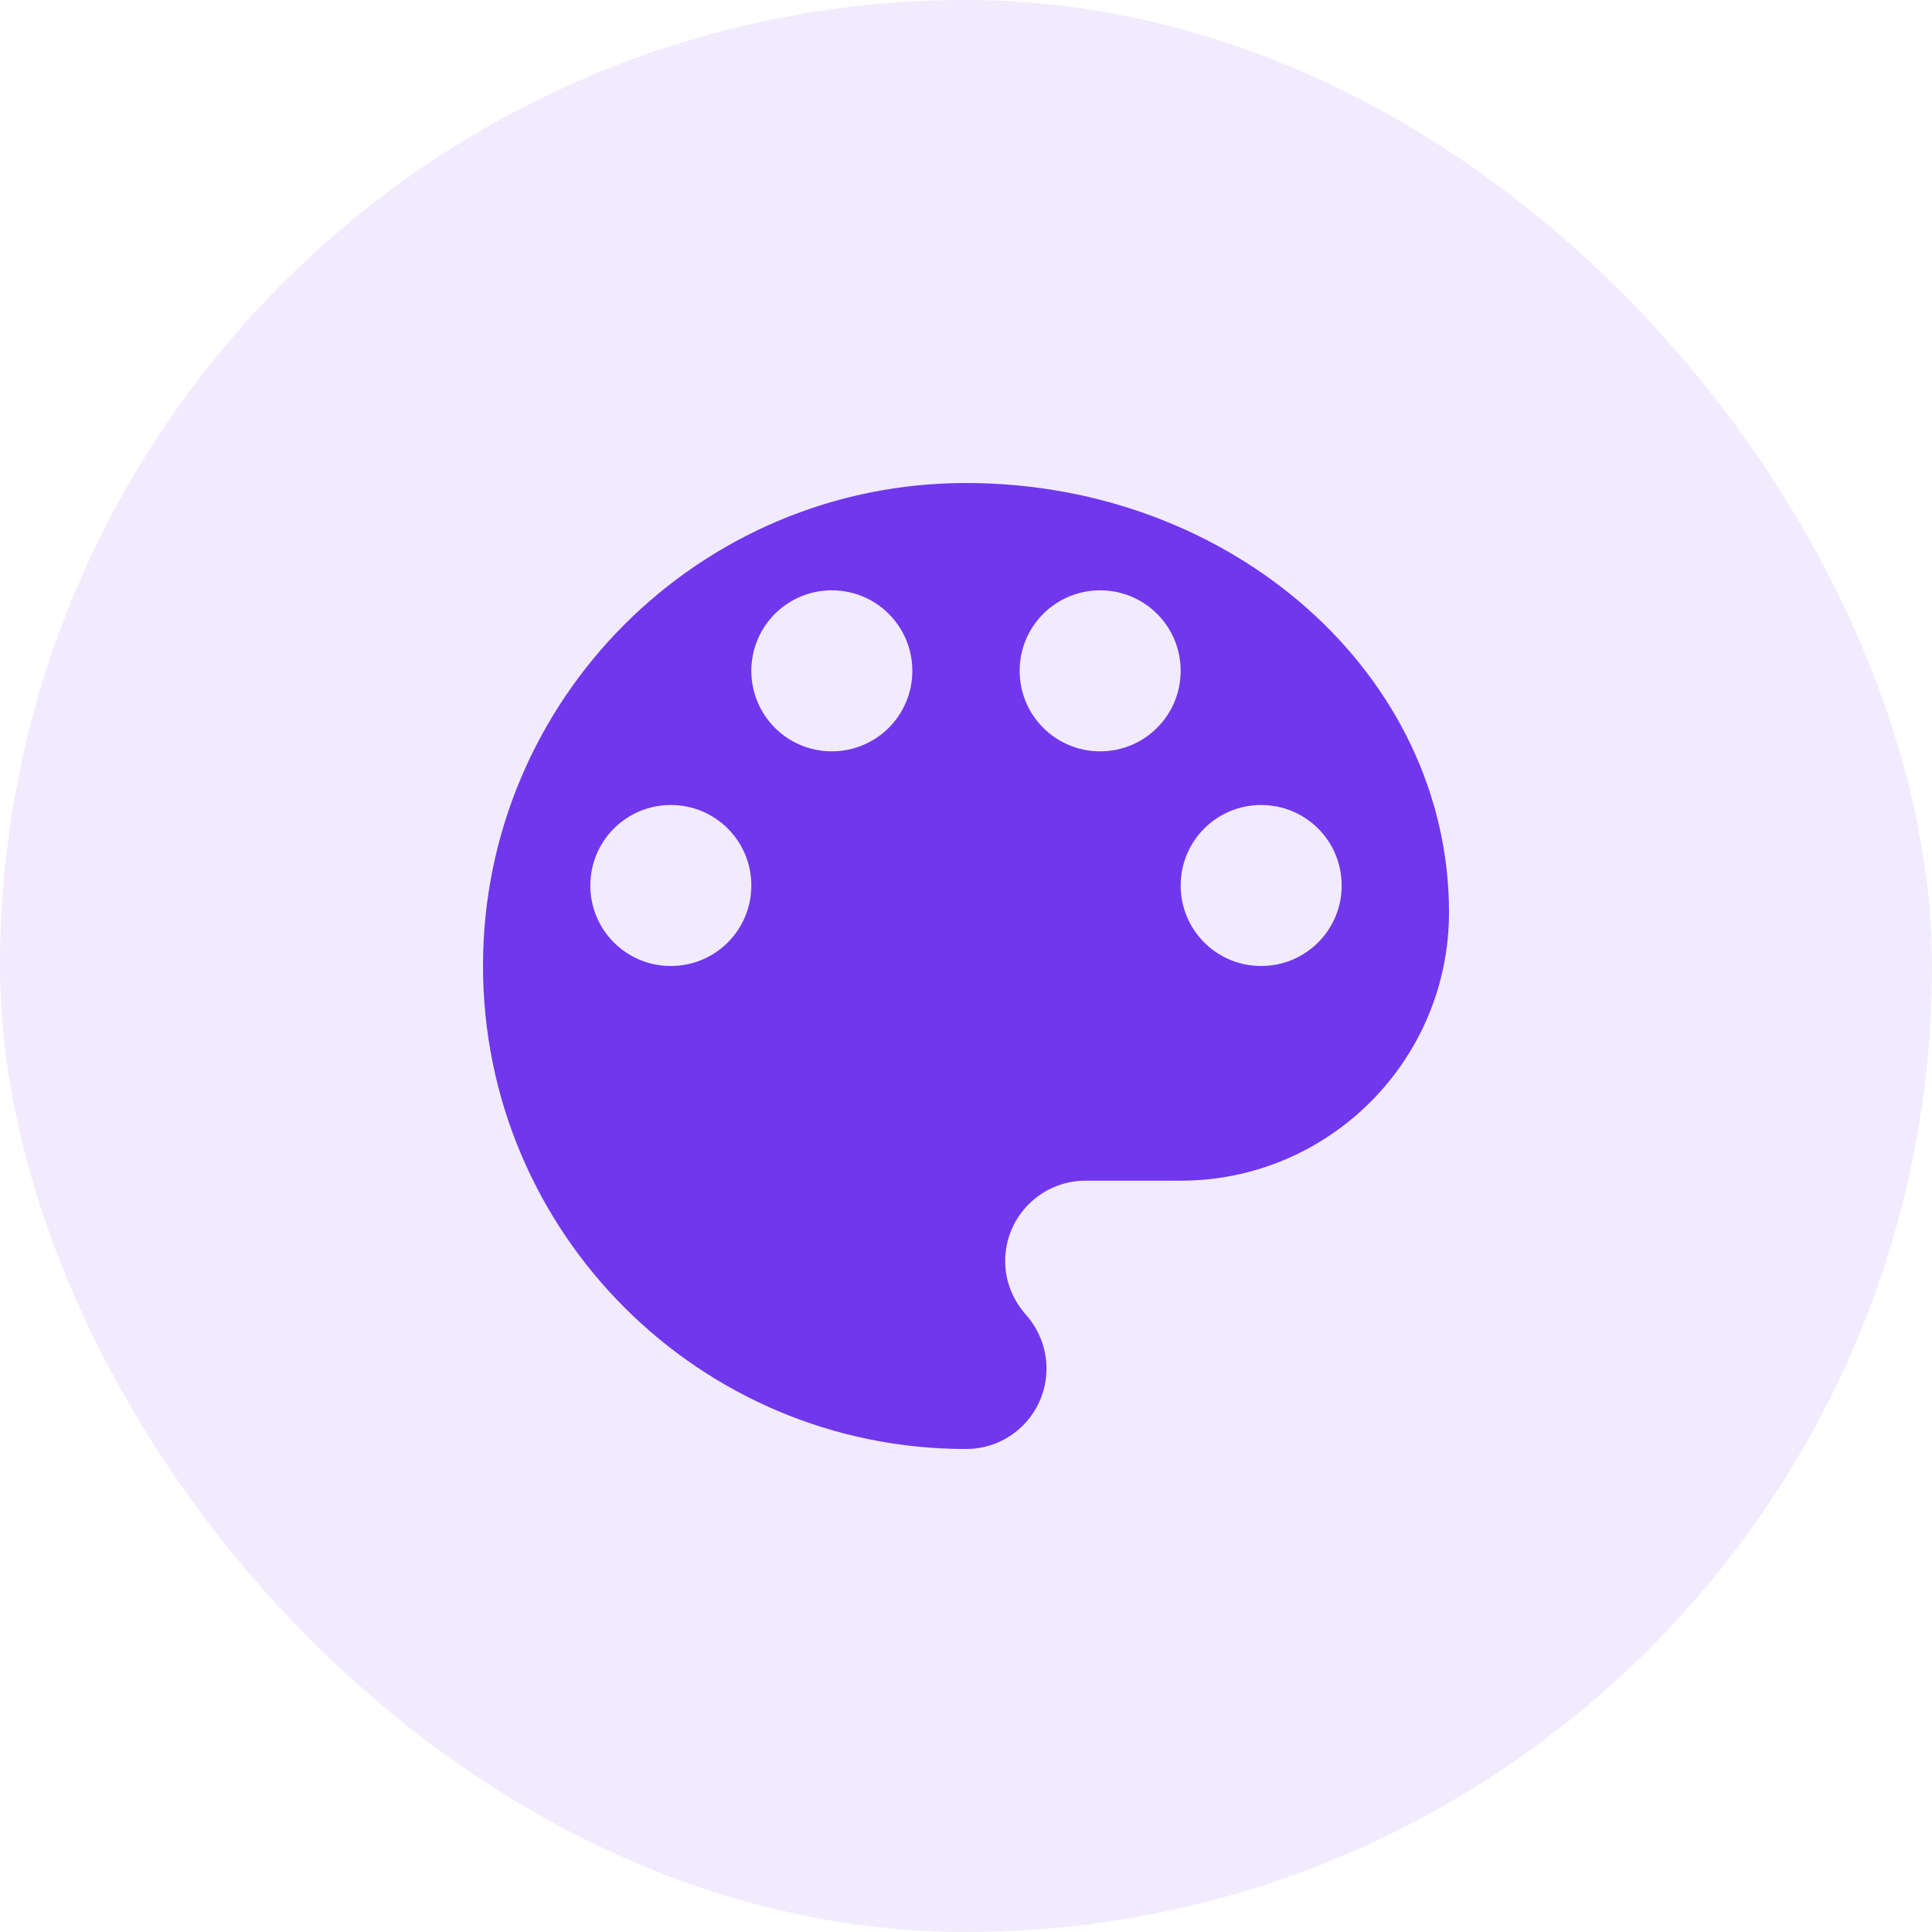
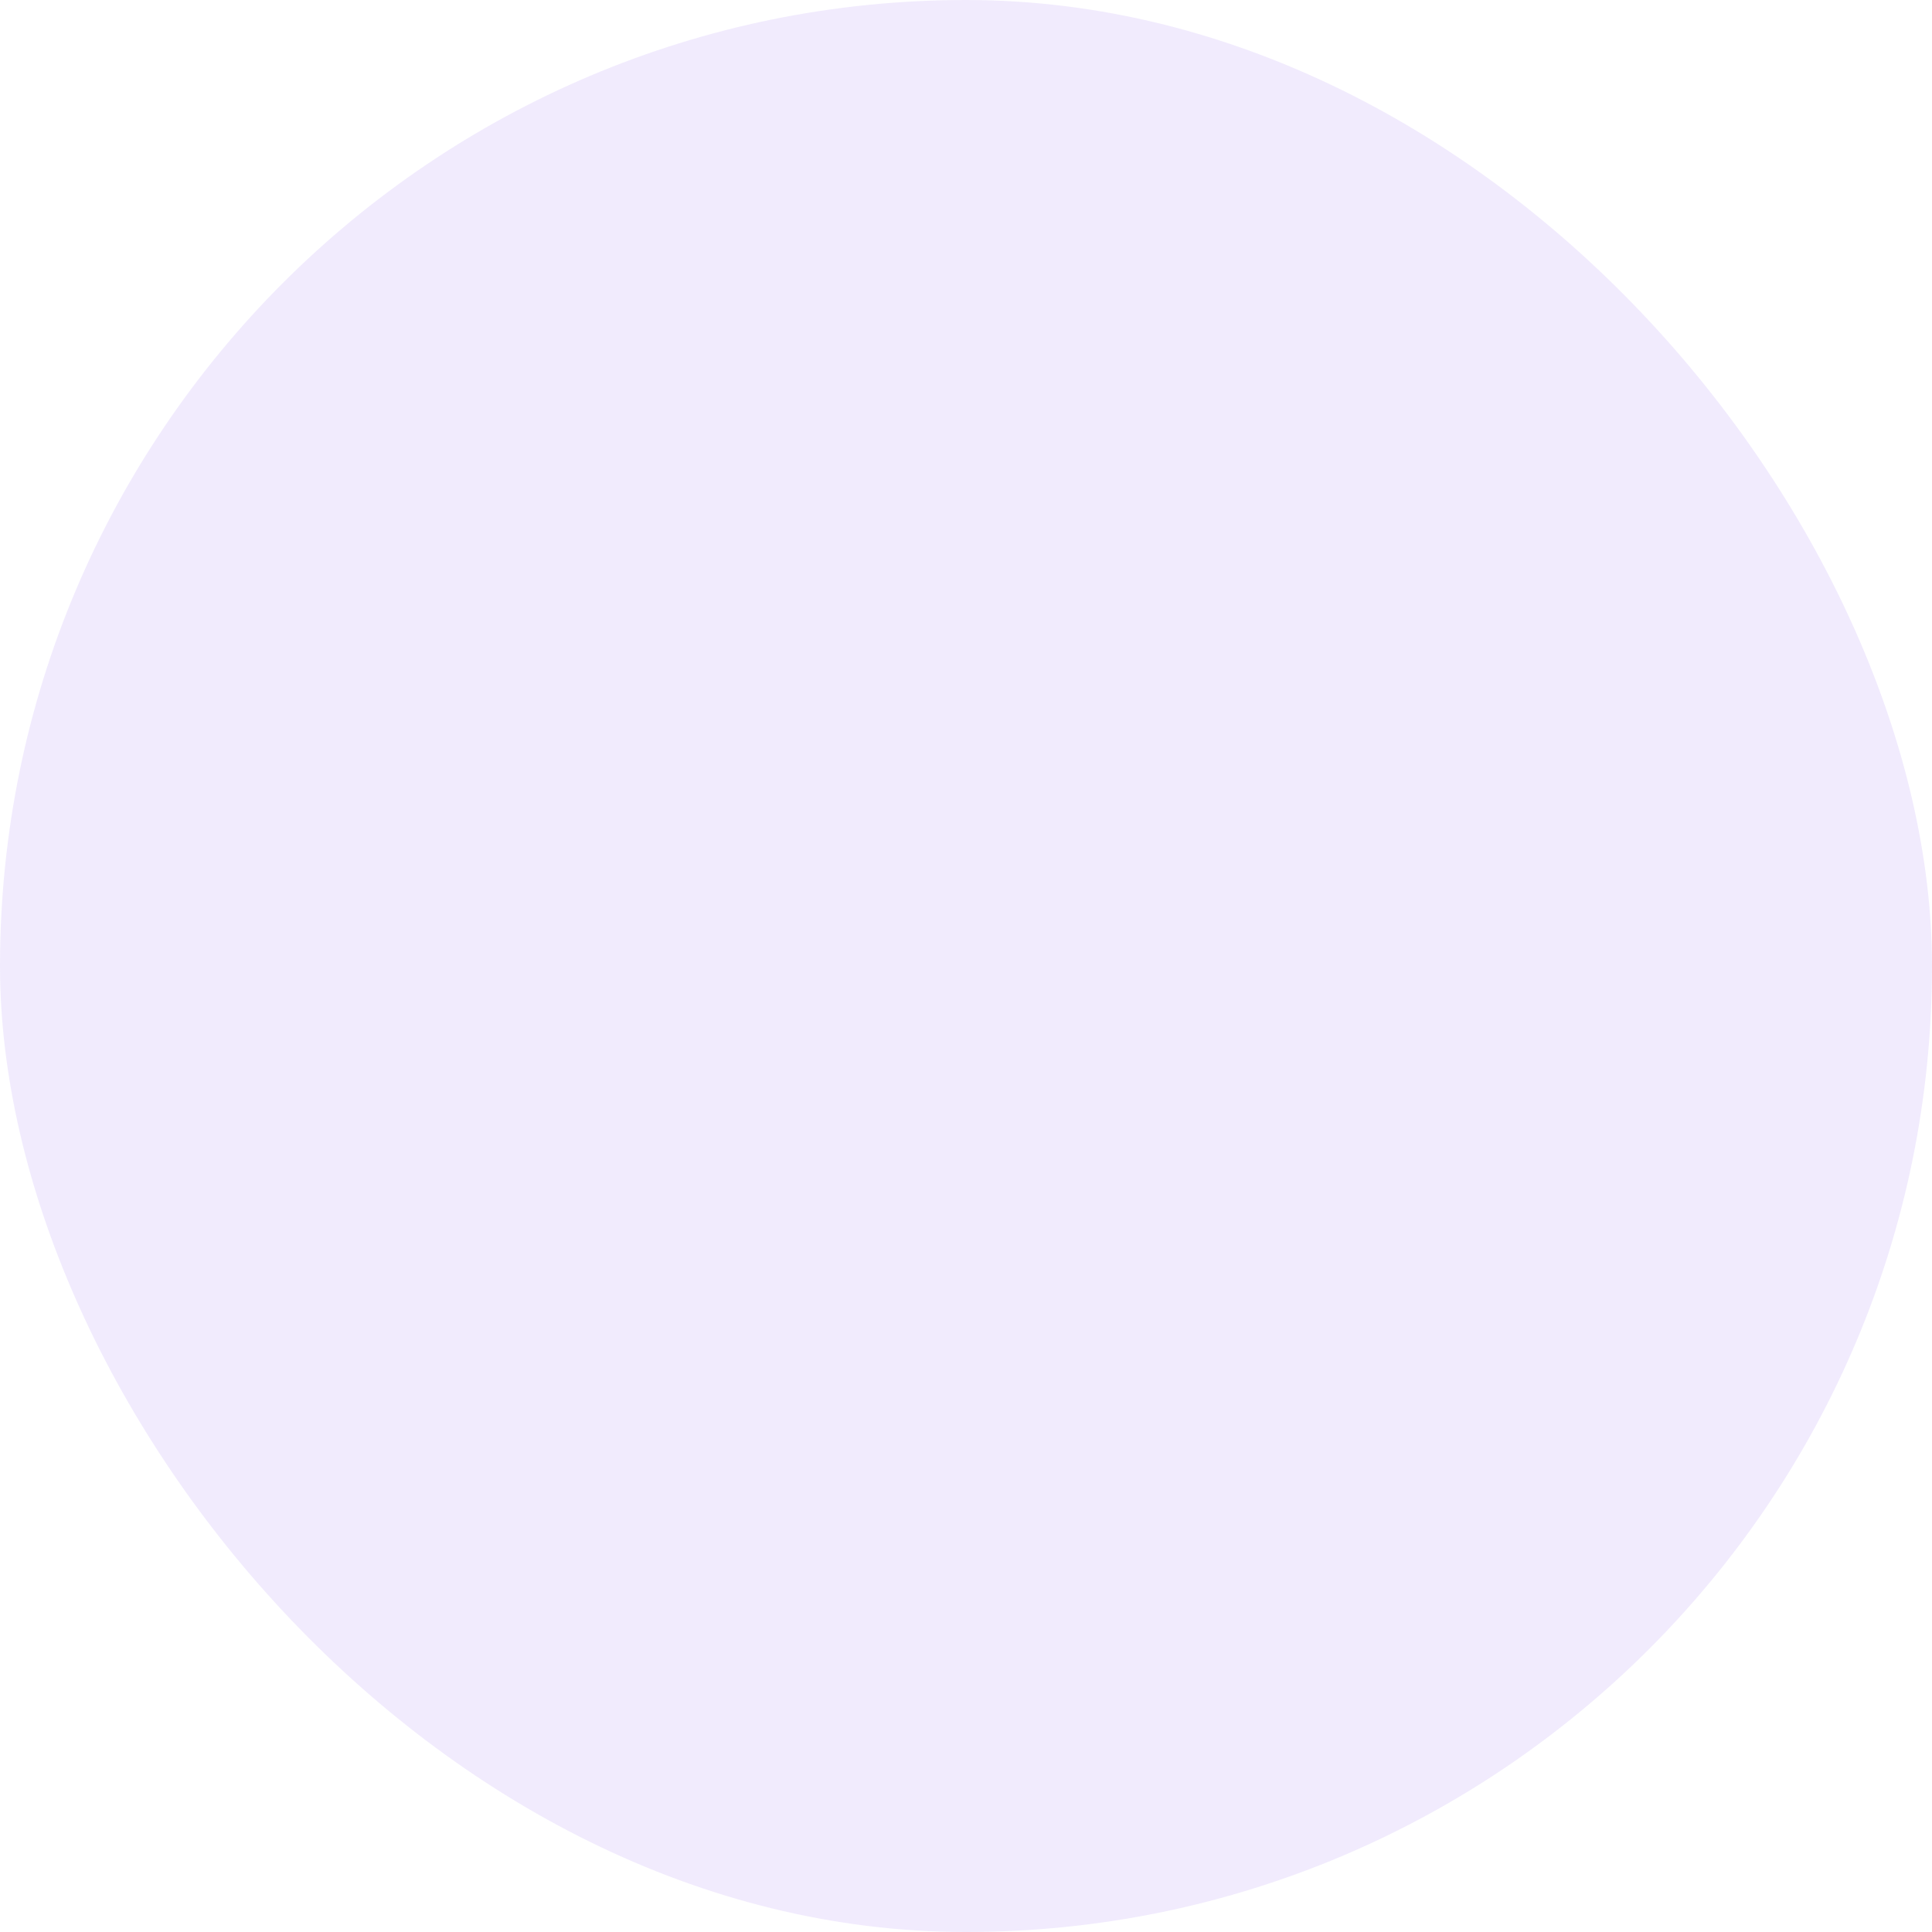
<svg xmlns="http://www.w3.org/2000/svg" width="80" height="80" viewBox="0 0 80 80" fill="none">
  <rect width="80" height="80" rx="40" fill="#7037ED" fill-opacity="0.1" />
-   <path d="M40 20C28.956 20 20 28.956 20 40C20 51.044 28.956 60 40 60C41.844 60 43.333 58.511 43.333 56.667C43.333 55.8 43 55.022 42.467 54.422C41.956 53.844 41.622 53.067 41.622 52.222C41.622 50.378 43.111 48.889 44.956 48.889H48.889C55.022 48.889 60 43.911 60 37.778C60 27.956 51.044 20 40 20ZM27.778 40C25.933 40 24.444 38.511 24.444 36.667C24.444 34.822 25.933 33.333 27.778 33.333C29.622 33.333 31.111 34.822 31.111 36.667C31.111 38.511 29.622 40 27.778 40ZM34.444 31.111C32.6 31.111 31.111 29.622 31.111 27.778C31.111 25.933 32.6 24.444 34.444 24.444C36.289 24.444 37.778 25.933 37.778 27.778C37.778 29.622 36.289 31.111 34.444 31.111ZM45.556 31.111C43.711 31.111 42.222 29.622 42.222 27.778C42.222 25.933 43.711 24.444 45.556 24.444C47.4 24.444 48.889 25.933 48.889 27.778C48.889 29.622 47.4 31.111 45.556 31.111ZM52.222 40C50.378 40 48.889 38.511 48.889 36.667C48.889 34.822 50.378 33.333 52.222 33.333C54.067 33.333 55.556 34.822 55.556 36.667C55.556 38.511 54.067 40 52.222 40Z" fill="#7037ED" />
</svg>